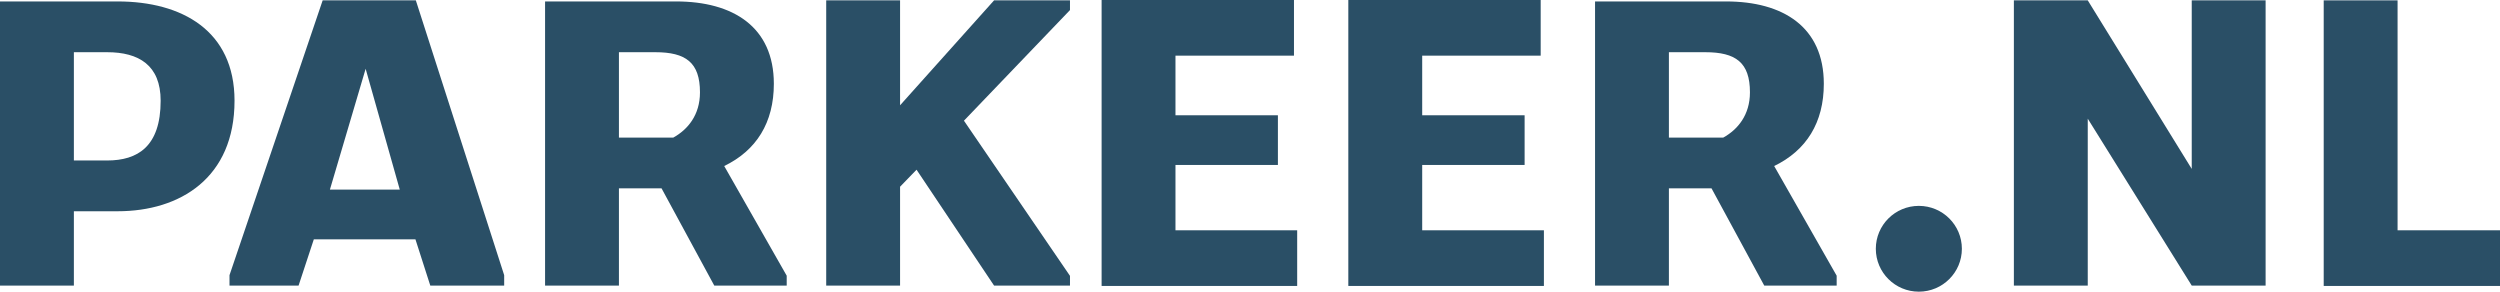
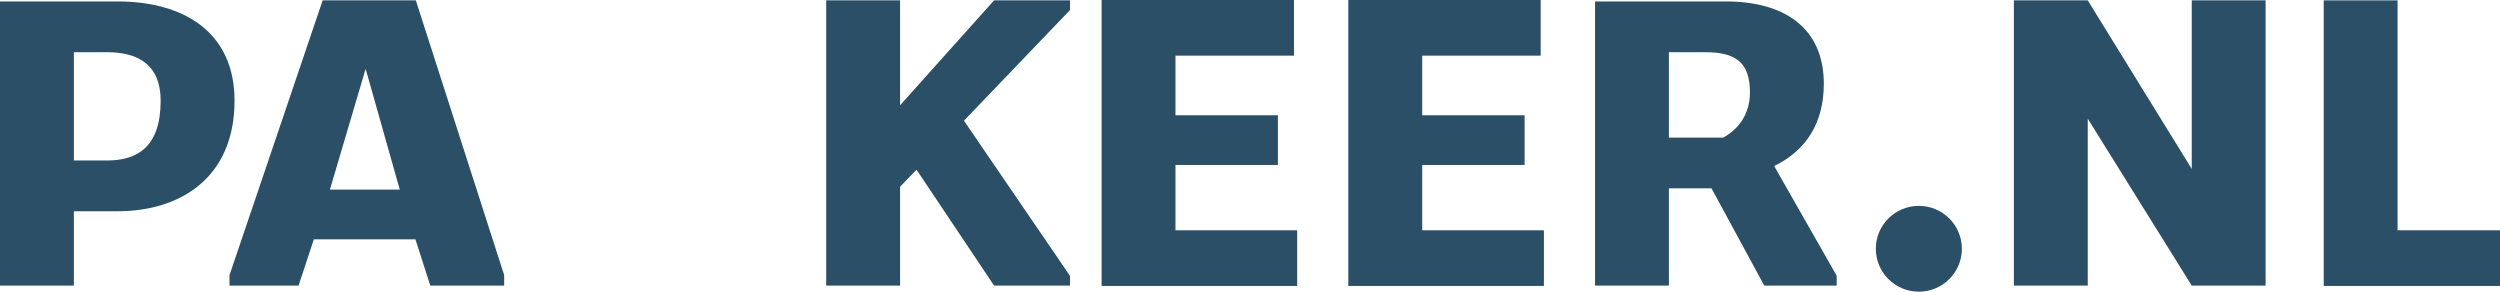
<svg xmlns="http://www.w3.org/2000/svg" id="Untitled-Page%201" viewBox="0 0 180 21" version="1.1" xml:space="preserve" x="0px" y="0px" width="180px" height="21px">
  <g id="Layer%201">
    <path d="M 0 20.562 L 5.319 20.562 L 5.319 15.21 L 8.472 15.21 C 12.976 15.21 16.886 12.801 16.886 7.251 C 16.886 2.204 13.091 0.104 8.472 0.104 L 0 0.104 L 0 20.562 L 0 20.562 ZM 7.713 3.759 C 9.99 3.759 11.567 4.692 11.567 7.251 C 11.567 10.562 9.903 11.555 7.713 11.555 L 5.319 11.555 L 5.319 3.759 L 7.713 3.759 L 7.713 3.759 Z" fill="#2a4f66" />
    <path d="M 16.524 20.562 L 21.497 20.562 L 22.596 17.23 L 29.911 17.23 L 30.981 20.562 L 36.301 20.562 L 36.301 19.813 L 29.94 0.026 L 23.232 0.026 L 16.524 19.813 L 16.524 20.562 L 16.524 20.562 ZM 26.326 4.953 L 28.784 13.653 L 23.753 13.653 L 26.326 4.953 L 26.326 4.953 Z" fill="#2a4f66" />
-     <path d="M 39.245 20.562 L 44.563 20.562 L 44.563 13.562 L 47.632 13.562 L 51.428 20.562 L 56.643 20.562 L 56.643 19.851 L 52.143 11.953 C 54.459 10.835 55.717 8.832 55.717 6.034 C 55.717 1.931 52.772 0.104 48.684 0.104 L 39.245 0.104 L 39.245 20.562 L 39.245 20.562 ZM 47.18 3.759 C 49.376 3.759 50.398 4.496 50.398 6.649 C 50.398 8.278 49.527 9.324 48.474 9.908 L 44.563 9.908 L 44.563 3.759 L 47.18 3.759 L 47.18 3.759 Z" fill="#2a4f66" />
    <path d="M 59.487 20.562 L 64.805 20.562 L 64.805 13.444 L 65.991 12.219 L 71.573 20.562 L 77.039 20.562 L 77.039 19.862 L 69.404 8.69 L 77.039 0.726 L 77.039 0.026 L 71.573 0.026 L 64.805 7.581 L 64.805 0.026 L 59.487 0.026 L 59.487 20.562 L 59.487 20.562 Z" fill="#2a4f66" />
    <path d="M 79.316 20.588 L 93.397 20.588 L 93.397 16.581 L 84.634 16.581 L 84.634 11.877 L 92.009 11.877 L 92.009 8.3 L 84.634 8.3 L 84.634 4.007 L 93.166 4.007 L 93.166 0 L 79.316 0 L 79.316 20.588 L 79.316 20.588 Z" fill="#2a4f66" />
    <path d="M 97.079 20.588 L 111.161 20.588 L 111.161 16.581 L 102.398 16.581 L 102.398 11.877 L 109.772 11.877 L 109.772 8.3 L 102.398 8.3 L 102.398 4.007 L 110.929 4.007 L 110.929 0 L 97.079 0 L 97.079 20.588 L 97.079 20.588 Z" fill="#2a4f66" />
    <path d="M 114.843 20.562 L 120.161 20.562 L 120.161 13.562 L 123.23 13.562 L 127.026 20.562 L 132.24 20.562 L 132.24 19.851 L 127.74 11.953 C 130.056 10.835 131.315 8.832 131.315 6.034 C 131.315 1.931 128.369 0.104 124.282 0.104 L 114.843 0.104 L 114.843 20.562 L 114.843 20.562 ZM 122.778 3.759 C 124.974 3.759 125.996 4.496 125.996 6.649 C 125.996 8.278 125.124 9.324 124.072 9.908 L 120.161 9.908 L 120.161 3.759 L 122.778 3.759 L 122.778 3.759 Z" fill="#2a4f66" />
    <path d="M 144.999 20.562 L 150.318 20.562 L 150.318 8.544 L 157.805 20.562 L 163.124 20.562 L 163.124 0.026 L 157.805 0.026 L 157.805 12.161 L 150.318 0.026 L 144.999 0.026 L 144.999 20.562 L 144.999 20.562 Z" fill="#2a4f66" />
    <path d="M 167.307 20.588 L 180 20.588 L 180 16.581 L 172.625 16.581 L 172.625 0.026 L 167.307 0.026 L 167.307 20.588 L 167.307 20.588 Z" fill="#2a4f66" />
    <path id="Ellipse" d="M 135.059 17.912 C 135.059 16.206 136.446 14.823 138.157 14.823 C 139.868 14.823 141.255 16.206 141.255 17.912 C 141.255 19.617 139.868 21 138.157 21 C 136.446 21 135.059 19.617 135.059 17.912 Z" fill="#2a4f66" />
  </g>
</svg>